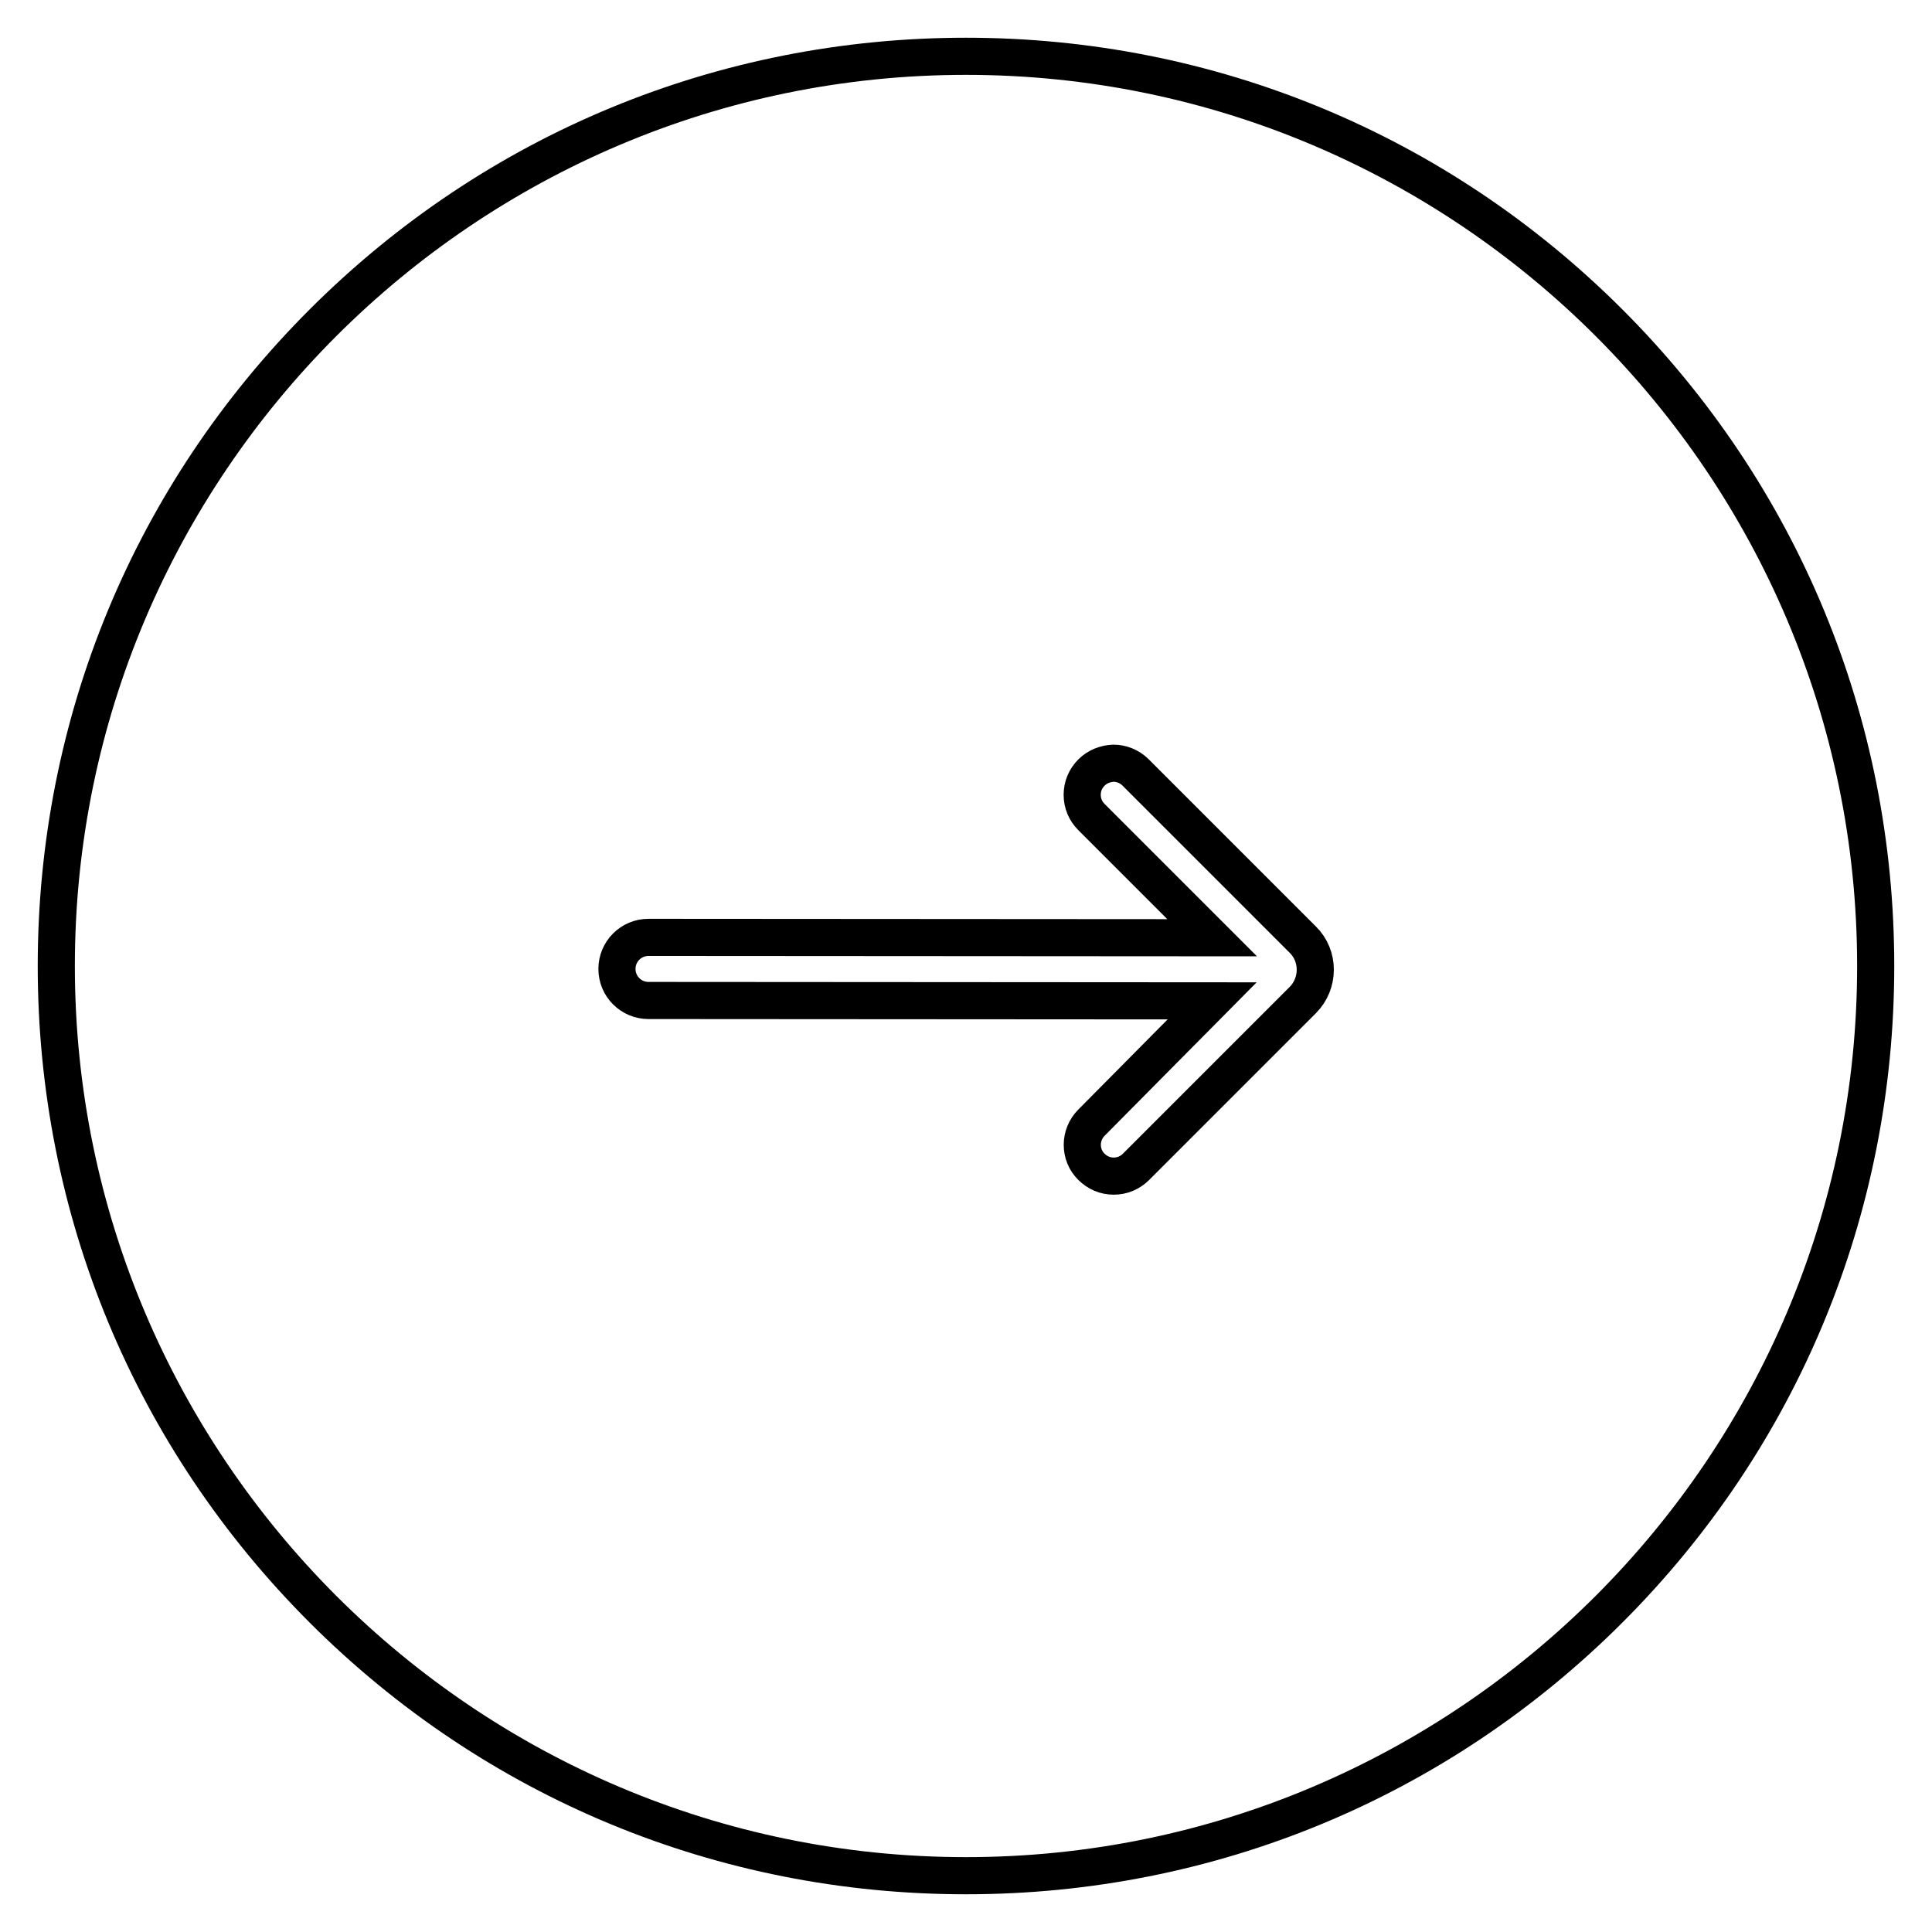
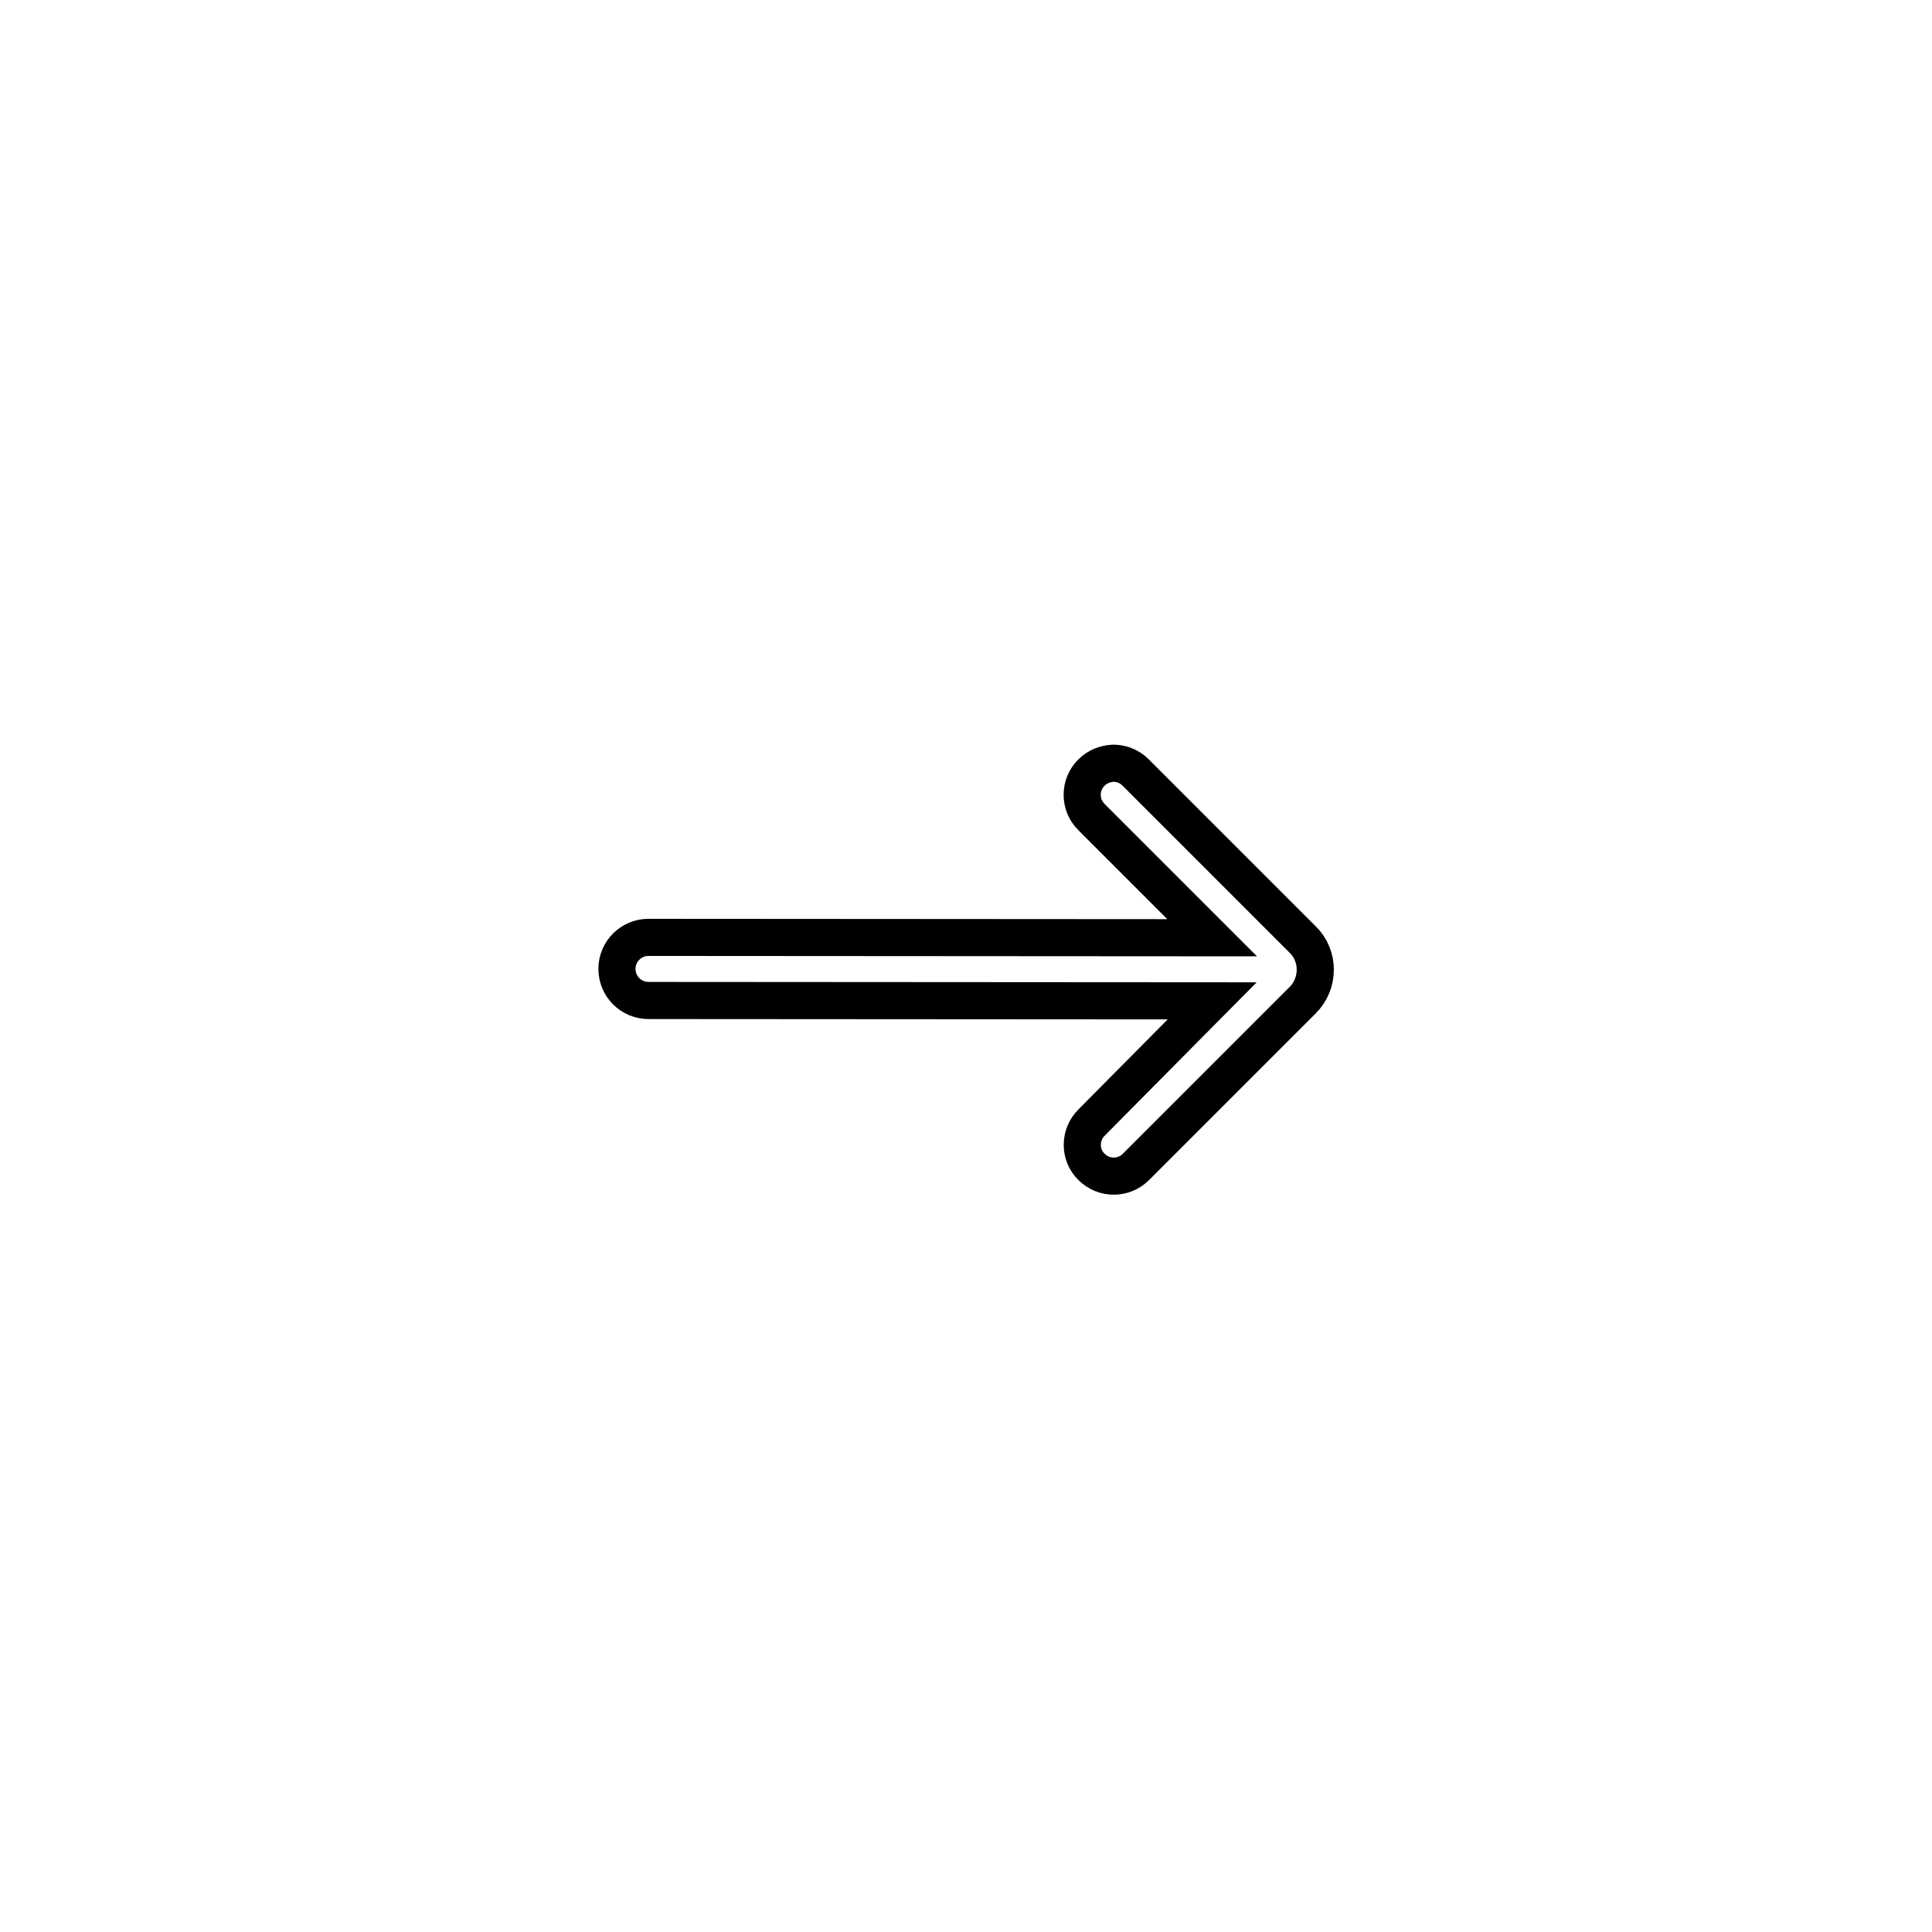
<svg xmlns="http://www.w3.org/2000/svg" width="800px" height="800px" version="1.1" viewBox="144 144 512 512">
-   <path d="m226.03 573.97c-46.445-46.445-72.031-108.24-72.031-173.97 0-65.734 25.586-127.53 72.031-173.97 46.445-46.445 108.24-72.031 173.97-72.031 65.73 0 127.53 25.586 173.97 72.027 46.441 46.449 72.027 108.24 72.027 173.98 0 65.73-25.586 127.53-72.027 173.97-46.449 46.441-108.24 72.027-173.97 72.027-65.734 0-127.53-25.586-173.97-72.031zm-62.191-173.97c0 130.18 105.98 236.16 236.16 236.16s236.16-105.98 236.16-236.16c0.004-130.18-105.97-236.16-236.16-236.16s-236.16 105.98-236.16 236.16z" />
  <path transform="matrix(.984 0 0 .984 148.09 148.09)" d="m289.8 203.9c-1.6 1.6-2.501 3.7-2.501 5.998 0 2.299 0.901 4.399 2.501 5.998l32.5 32.5-151.8-0.099c-4.7 0-8.499 3.799-8.499 8.499s3.799 8.499 8.499 8.499l151.8 0.099-32.5 32.798c-3.299 3.299-3.299 8.702 0 11.901 1.6 1.6 3.7 2.501 5.998 2.501 2.299 0 4.399-0.901 5.998-2.501l44.902-44.902c4.502-4.502 4.502-11.901 0-16.3l-45.001-45.001c-1.699-1.699-3.898-2.501-5.998-2.501-2.199 0.111-4.299 0.909-5.899 2.509z" fill="none" stroke="#000000" stroke-miterlimit="10" stroke-width="10" />
</svg>